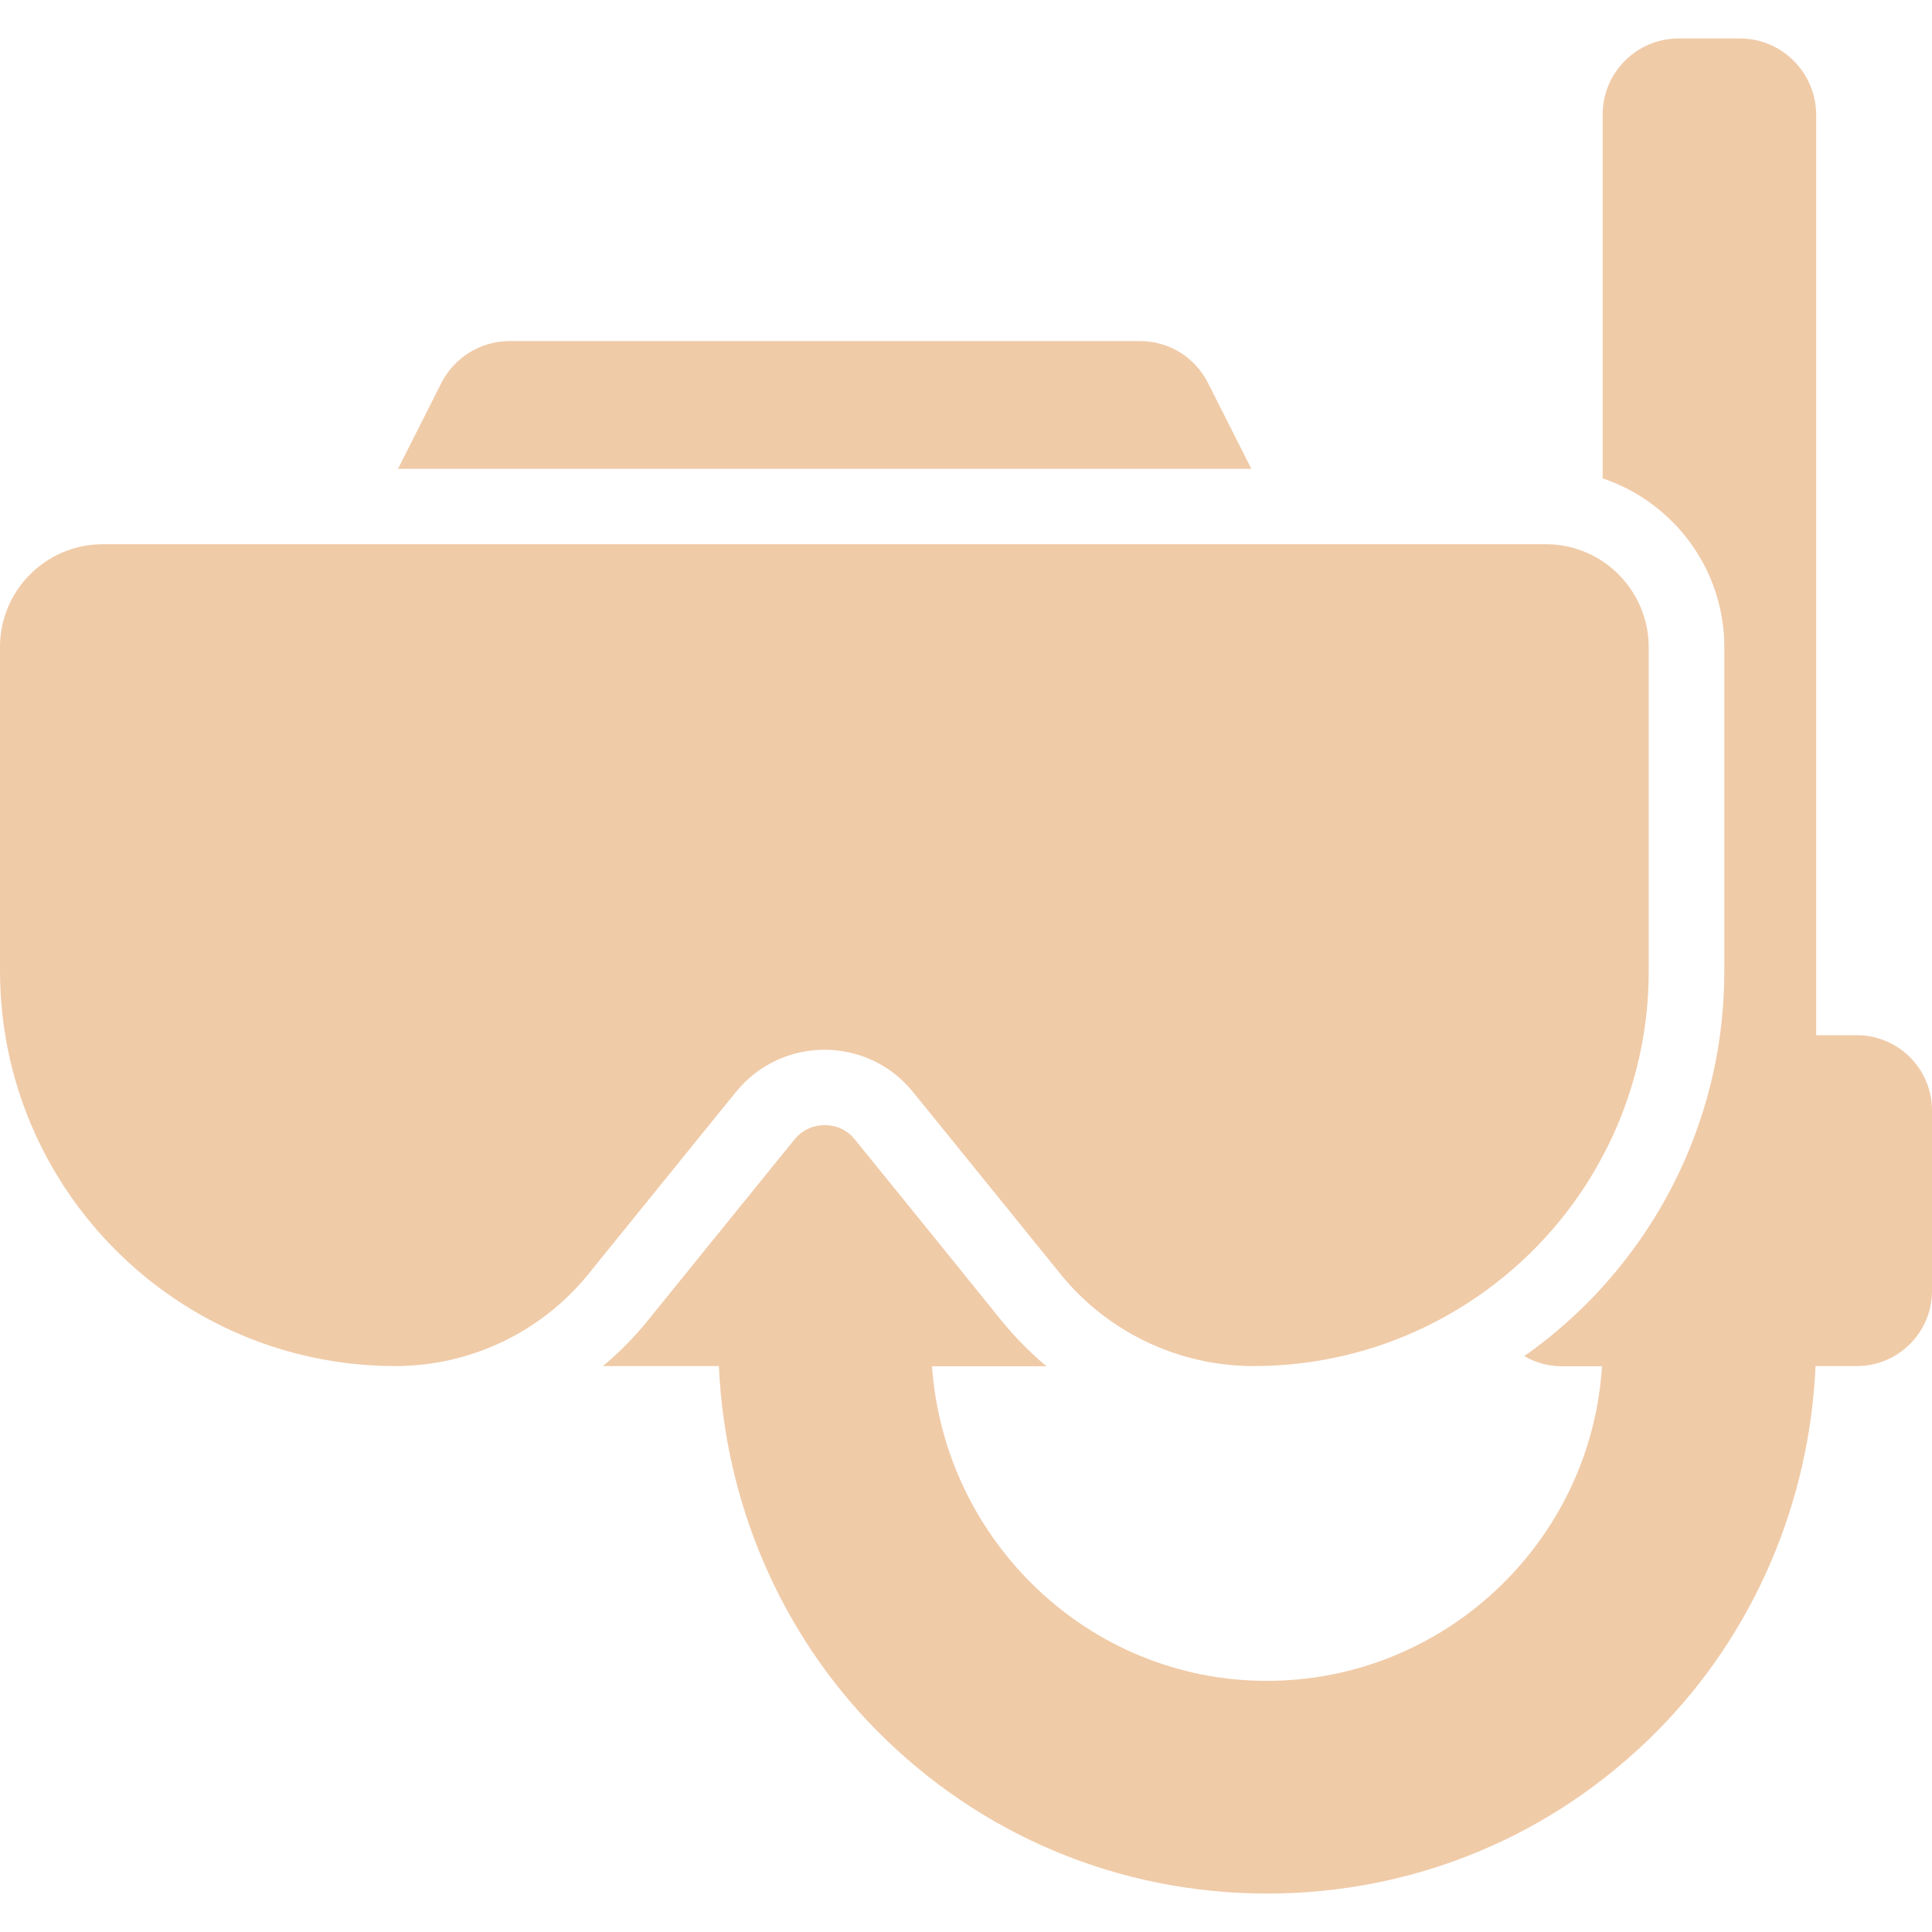
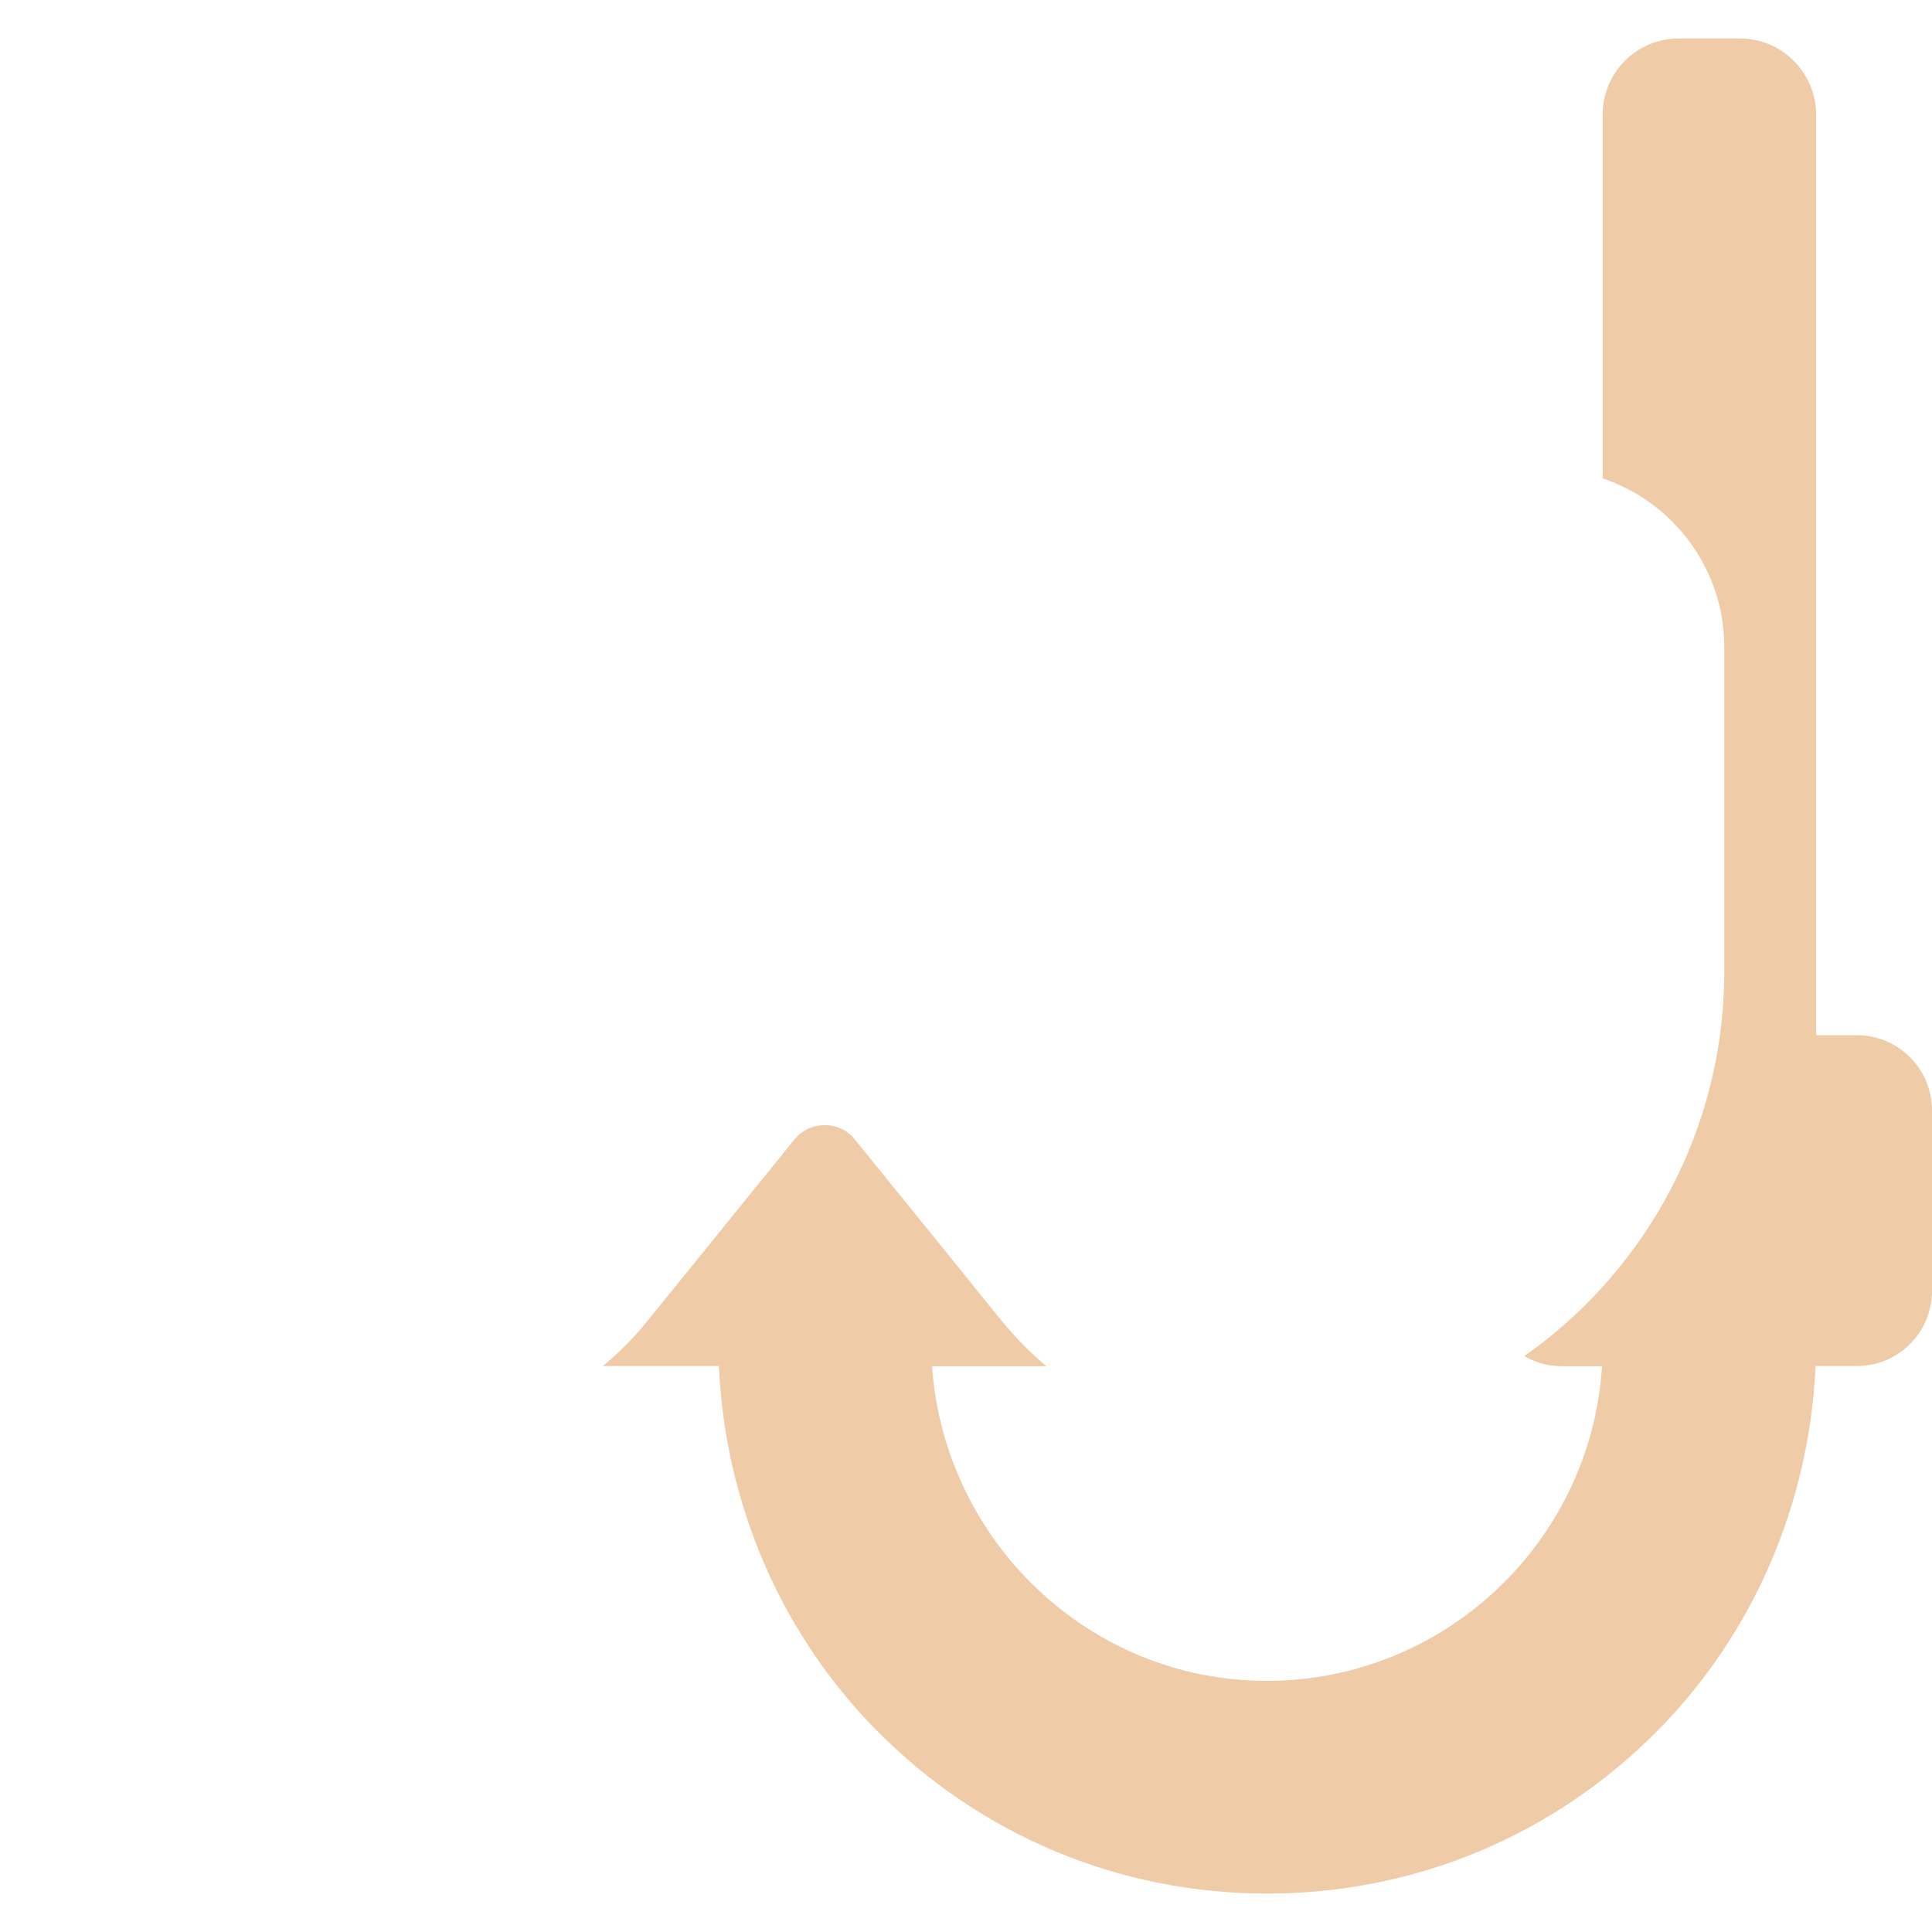
<svg xmlns="http://www.w3.org/2000/svg" fill="#F0CBA8" version="1.1" id="Capa_1" width="256px" height="256px" viewBox="0 0 889.301 889.3" xml:space="preserve">
  <g id="SVGRepo_bgCarrier" stroke-width="0" />
  <g id="SVGRepo_tracerCarrier" stroke-linecap="round" stroke-linejoin="round" />
  <g id="SVGRepo_iconCarrier">
    <g>
      <g>
        <path d="M800.801,17.701h-28.102c-19.299,0-35,15.7-35,35v167.5c32.5,10.9,56,41.6,56,77.7v149c0,10-0.699,19.899-2,29.699 c-2.6,18.801-7.6,37-15,54.601c-9.5,22.5-22.6,42.899-38.898,61c-2.4,2.7-4.9,5.3-7.5,7.899c-8.9,8.9-18.5,17-28.701,24.101 c5.1,3,11.1,4.7,17.4,4.7h18.4c-5.1,80.8-72.6,145-154.701,144.8c-81.6-0.2-148-64.5-153.699-144.8h52.699 c-7.398-6.2-14.199-13.101-20.299-20.5L428.6,567.8l-35.1-43.3c-4.7-5.8-10.7-6.6-13.9-6.6s-9.2,0.899-13.9,6.6l-35.1,43.3 l-32.8,40.5c-6.101,7.5-12.9,14.4-20.3,20.5H330.9c2.8,62.7,28.2,122.7,72.5,167.601c47.901,48.5,111.799,75.199,179.901,75.199 c68.1,0,132-26.699,179.898-75.199c44.301-44.9,69.701-104.9,72.5-167.601h19c19.102,0,34.602-15.5,34.602-34.6V511.1 c0-19.1-15.5-34.6-34.602-34.6H836v-423.8C835.801,33.3,820.199,17.701,800.801,17.701z" />
-         <path d="M203.2,176.201l-20,39.6H576l-20-39.6c-6-11.8-18-19.2-31.199-19.2H234.5C221.3,157,209.2,164.5,203.2,176.201z" />
-         <path d="M0,297.8v149c0,100.5,81.5,182,182,182l0,0c34.3,0,66.8-15.399,88.5-41.899c0.1-0.101,0.199-0.301,0.3-0.4l59.7-73.7 l8.199-10.1c10.5-13,25.7-19.5,40.801-19.5c15.199,0,30.3,6.5,40.8,19.5l8.2,10.1l59.699,73.7c0.102,0.1,0.201,0.3,0.301,0.4 c21.699,26.5,54.199,41.899,88.5,41.899l0,0c40.1,0,77.199-13,107.301-35c22.1-16.1,40.398-37.1,53.299-61.399 c9.201-17.2,15.6-36,18.9-55.801c1.6-9.699,2.4-19.6,2.4-29.699v-149c0-16.5-8.5-31.1-21.301-39.6c-7.5-4.9-16.4-7.8-26-7.8H593.5 H165.7H47.4C21.2,250.5,0,271.701,0,297.8z" />
      </g>
    </g>
  </g>
</svg>